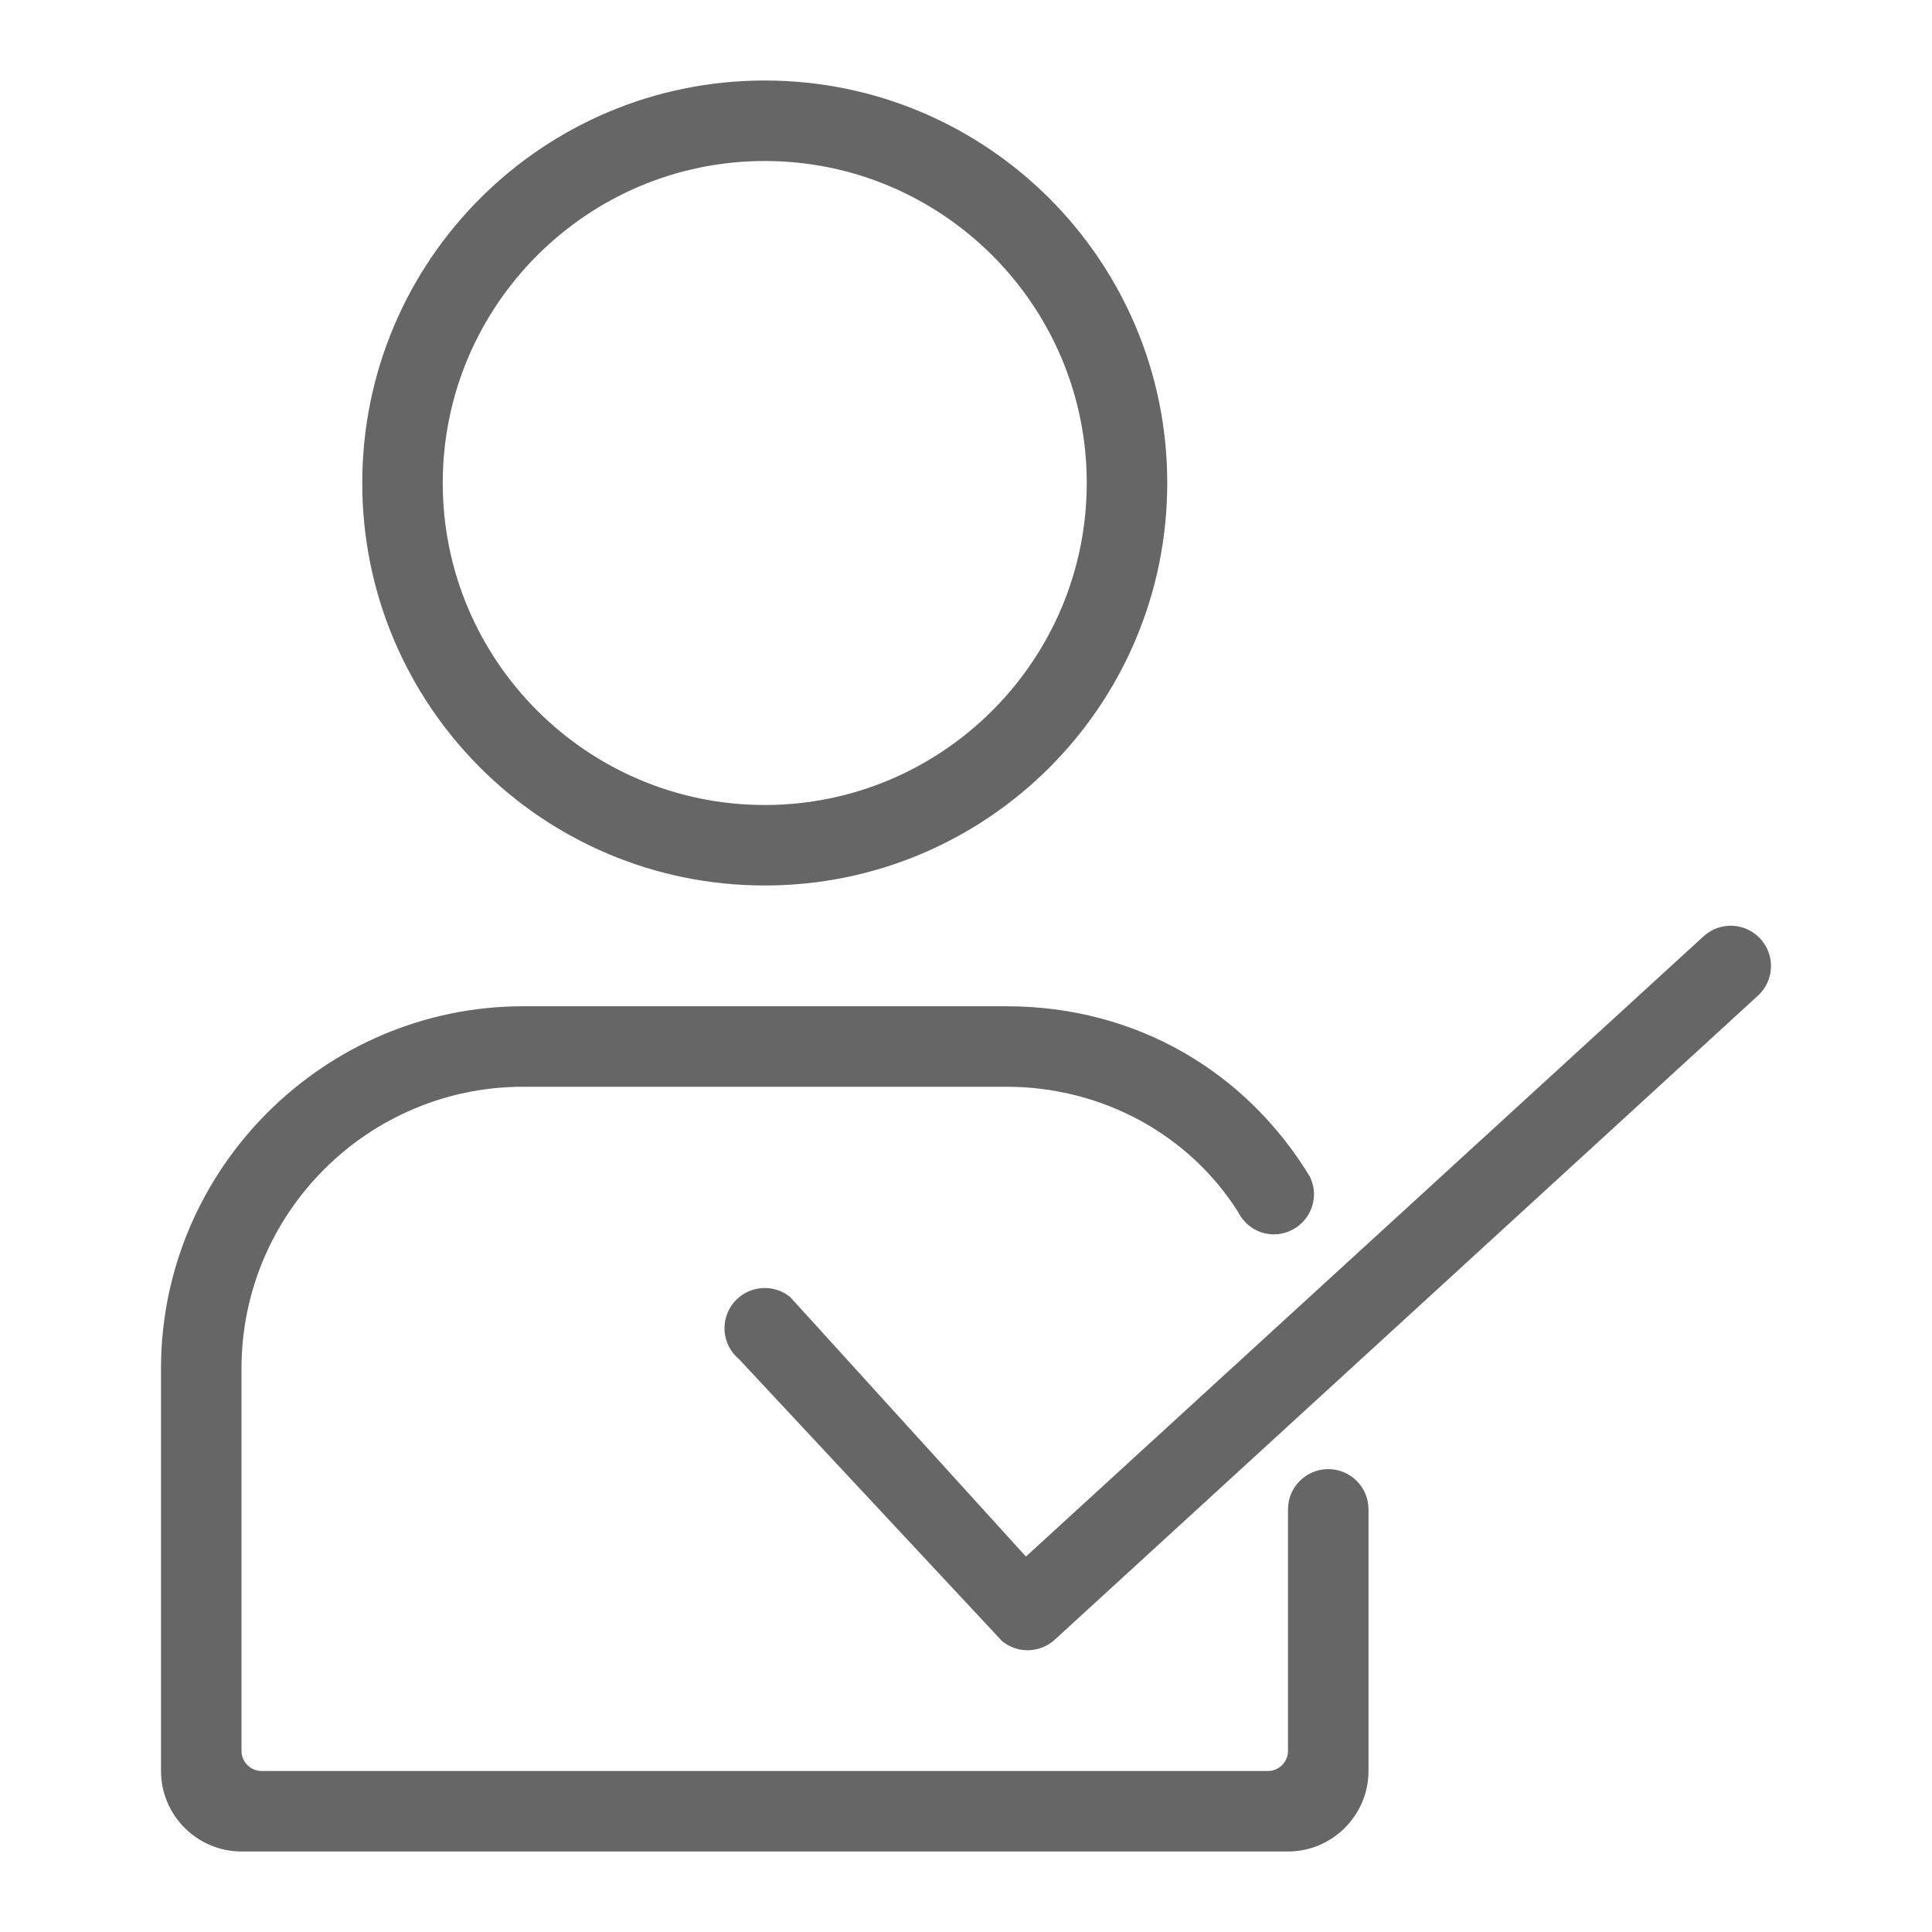
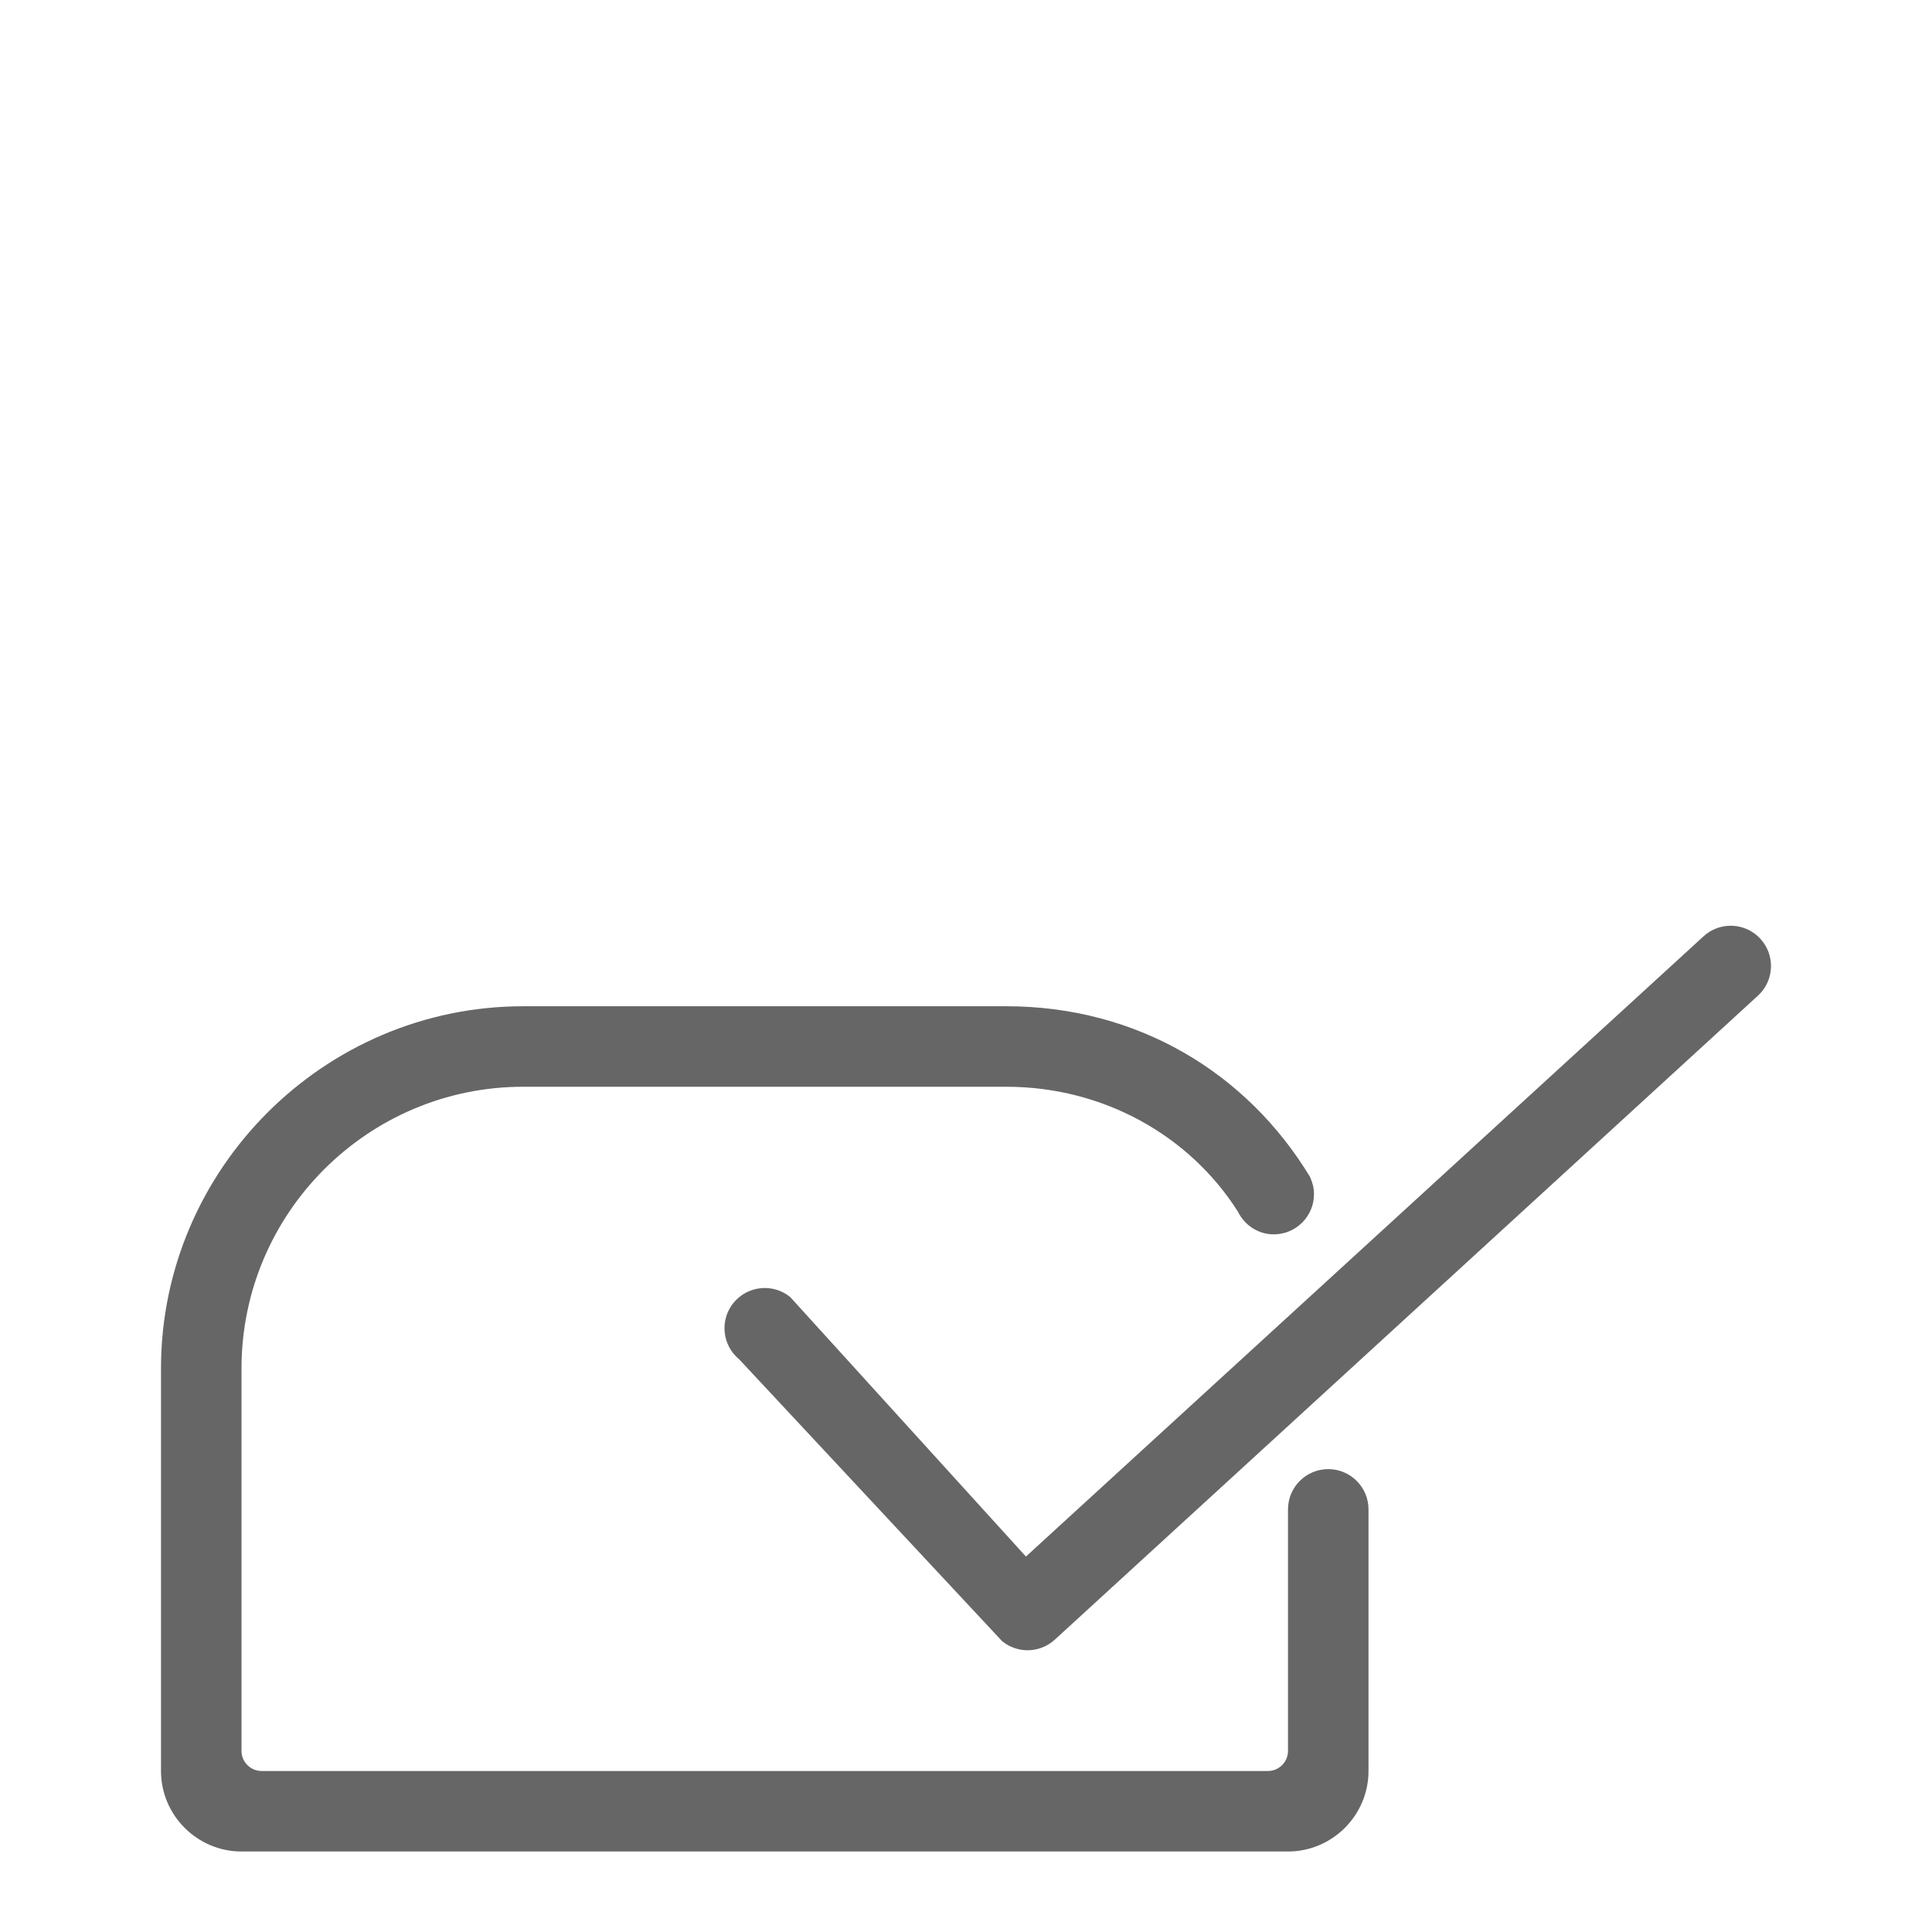
<svg xmlns="http://www.w3.org/2000/svg" version="1.1" x="0px" y="0px" viewBox="0 0 48 48" enable-background="new 0 0 48 48" xml:space="preserve">
  <g id="Grid">
</g>
  <g id="Icon">
    <g>
-       <path fill="#666666" d="M19,22c5.523,0,10-4.477,10-10c0-5.523-4.477-10-10-10S9,6.477,9,12C9,17.523,13.477,22,19,22z M19,4    c4.411,0,8,3.589,8,8c0,4.411-3.589,8-8,8s-8-3.589-8-8C11,7.589,14.589,4,19,4z" />
      <path fill="#666666" d="M43.731,23.318c-0.376-0.404-1.01-0.426-1.413-0.05L25.489,38.672l-5.855-6.446    c-0.426-0.349-1.056-0.287-1.407,0.139c-0.351,0.428-0.288,1.058,0.139,1.408l6.531,7.001C25.082,40.925,25.307,41,25.531,41    c0.245,0,0.49-0.09,0.682-0.269l17.469-16C44.086,24.355,44.108,23.723,43.731,23.318z" />
      <path fill="#666666" d="M33,36.5c-0.552,0-1,0.448-1,1c0,0.114,0,6,0,6c0,0.276-0.224,0.5-0.5,0.5c-0.028,0-25,0-25,0    C6.224,44,6,43.776,6,43.5V34c0-3.859,3.14-7,7-7h12c2.409,0,4.555,1.209,5.756,3.104c0.163,0.33,0.496,0.563,0.89,0.563    c0.552,0,1-0.448,1-1c0-0.146-0.035-0.282-0.091-0.407c-0.002-0.003,0.001-0.009-0.002-0.011C30.978,26.644,28.251,25,25,25H13    c-4.95,0-9,4.05-9,9v10c0,1.1,0.9,2,2,2h26c1.1,0,2-0.9,2-2c0,0,0-6.47,0-6.5C34,36.948,33.552,36.5,33,36.5z" />
    </g>
  </g>
</svg>